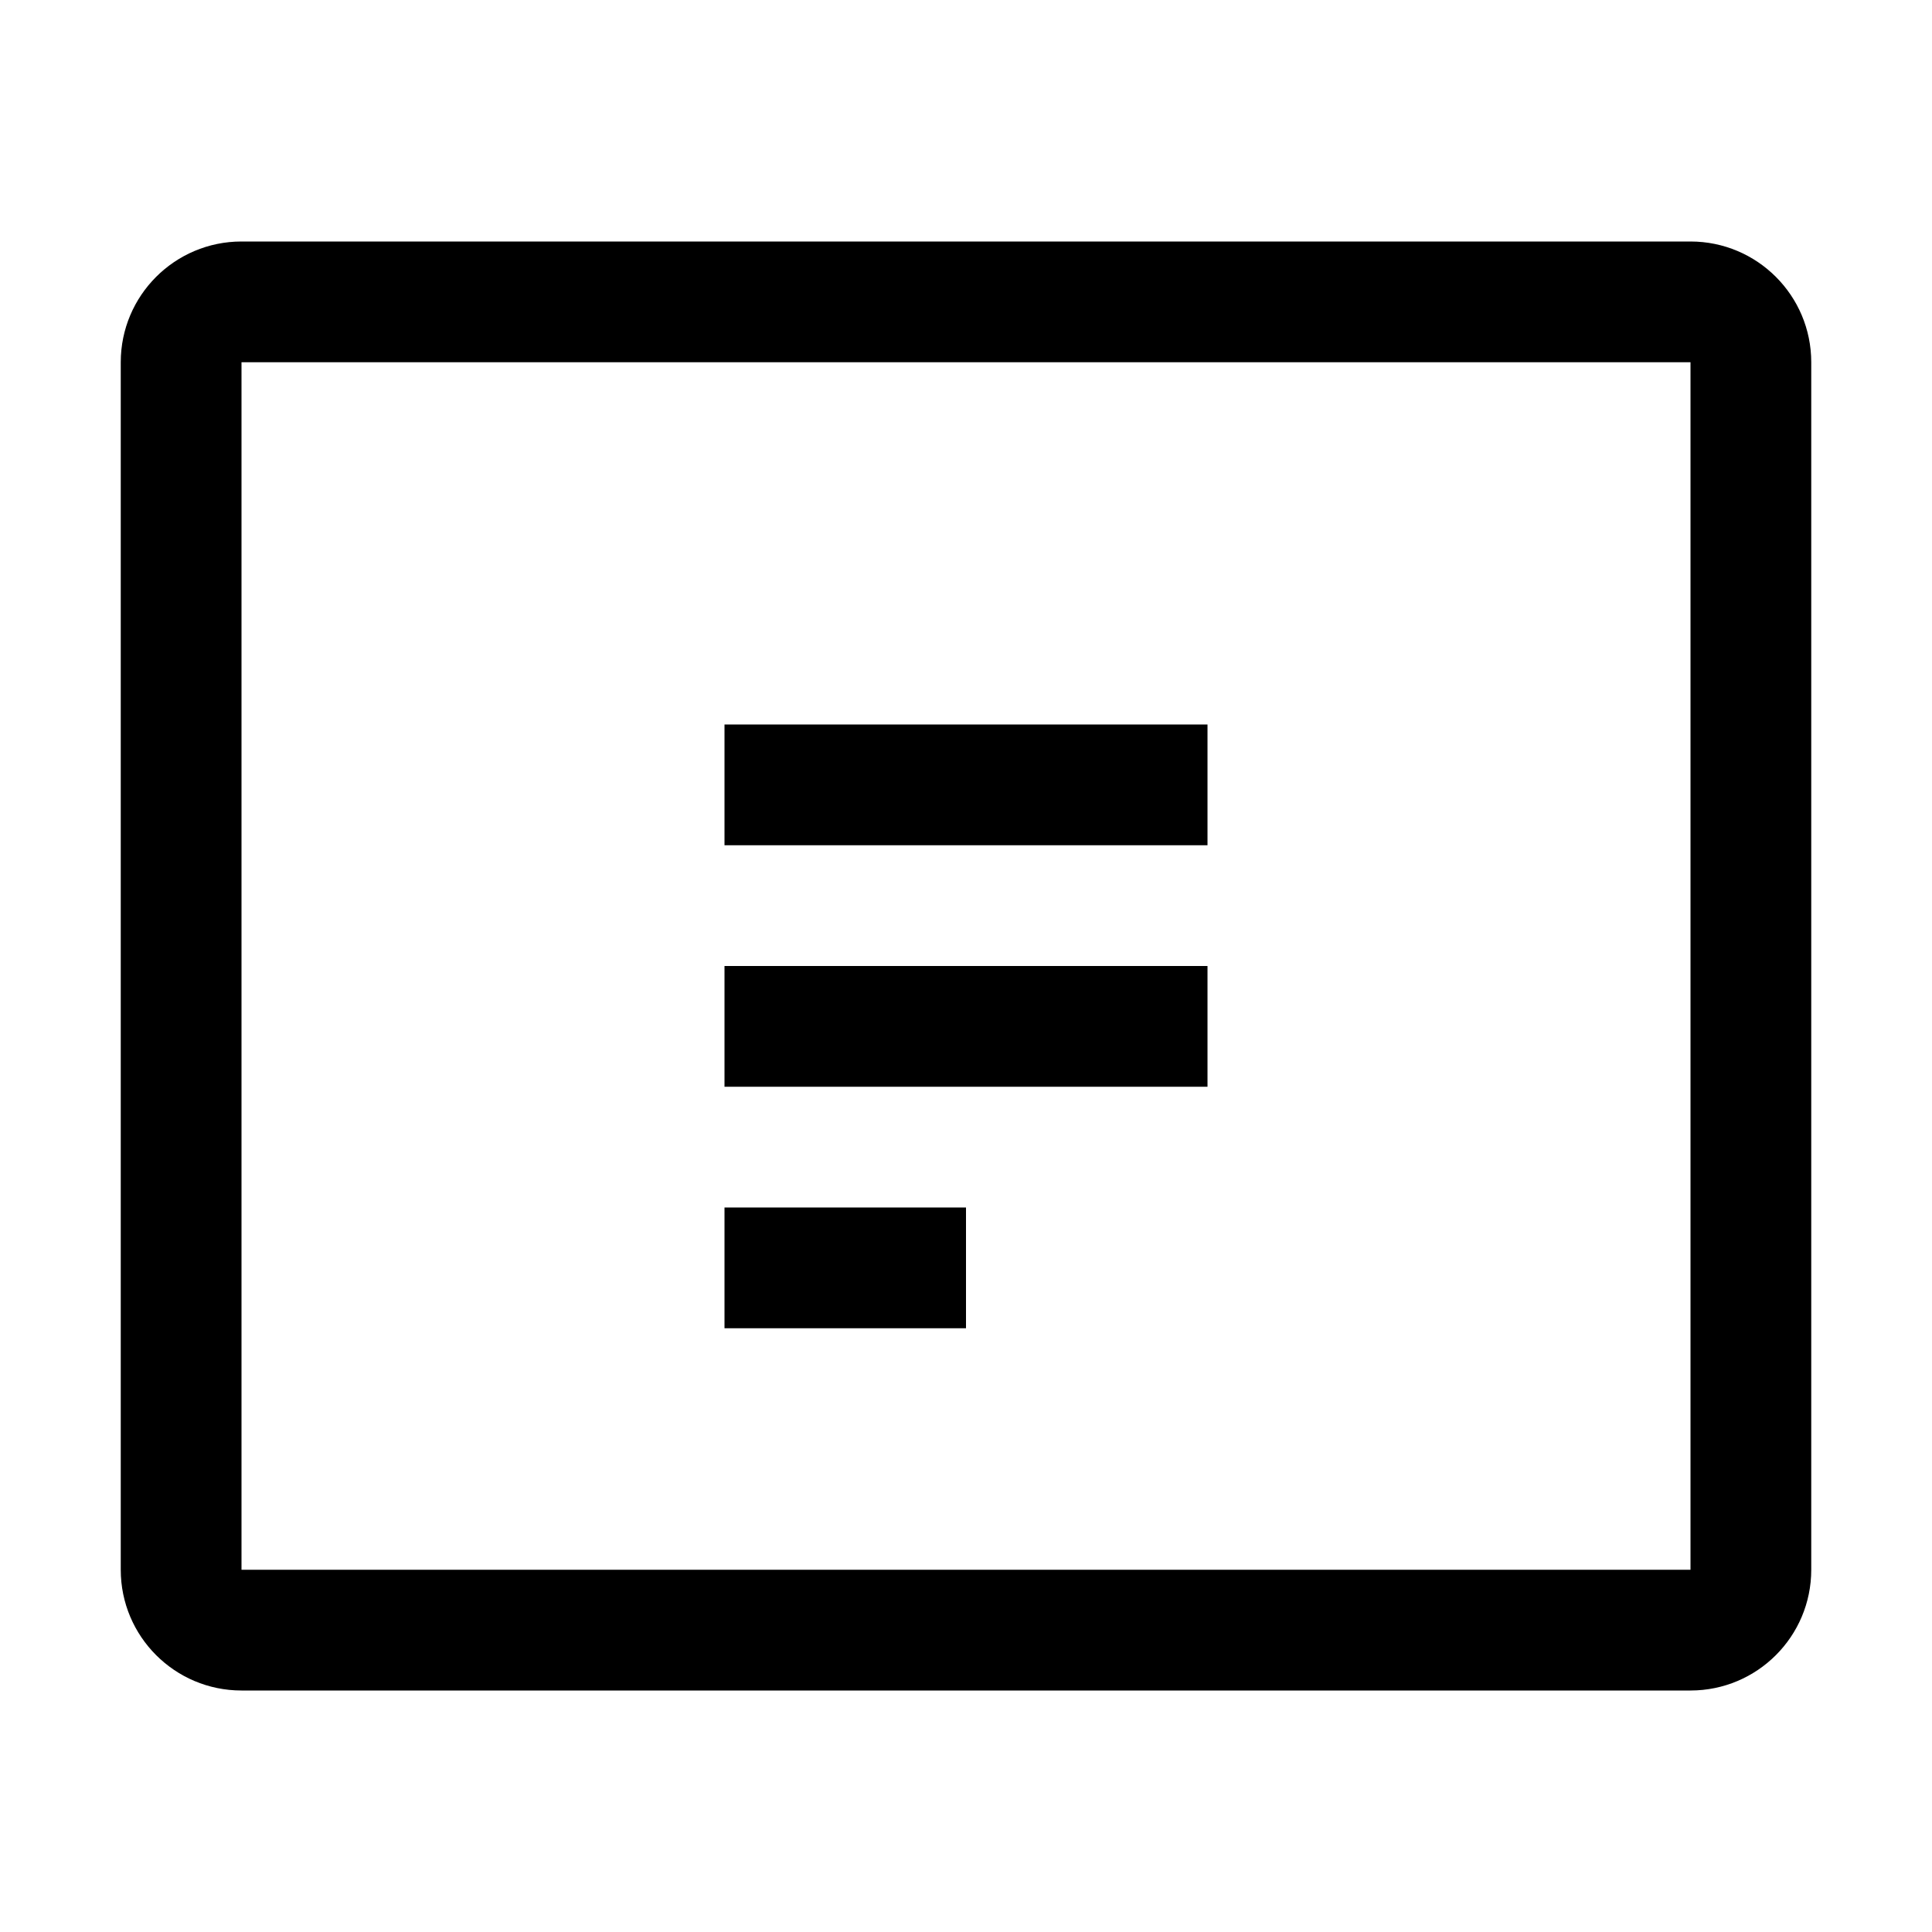
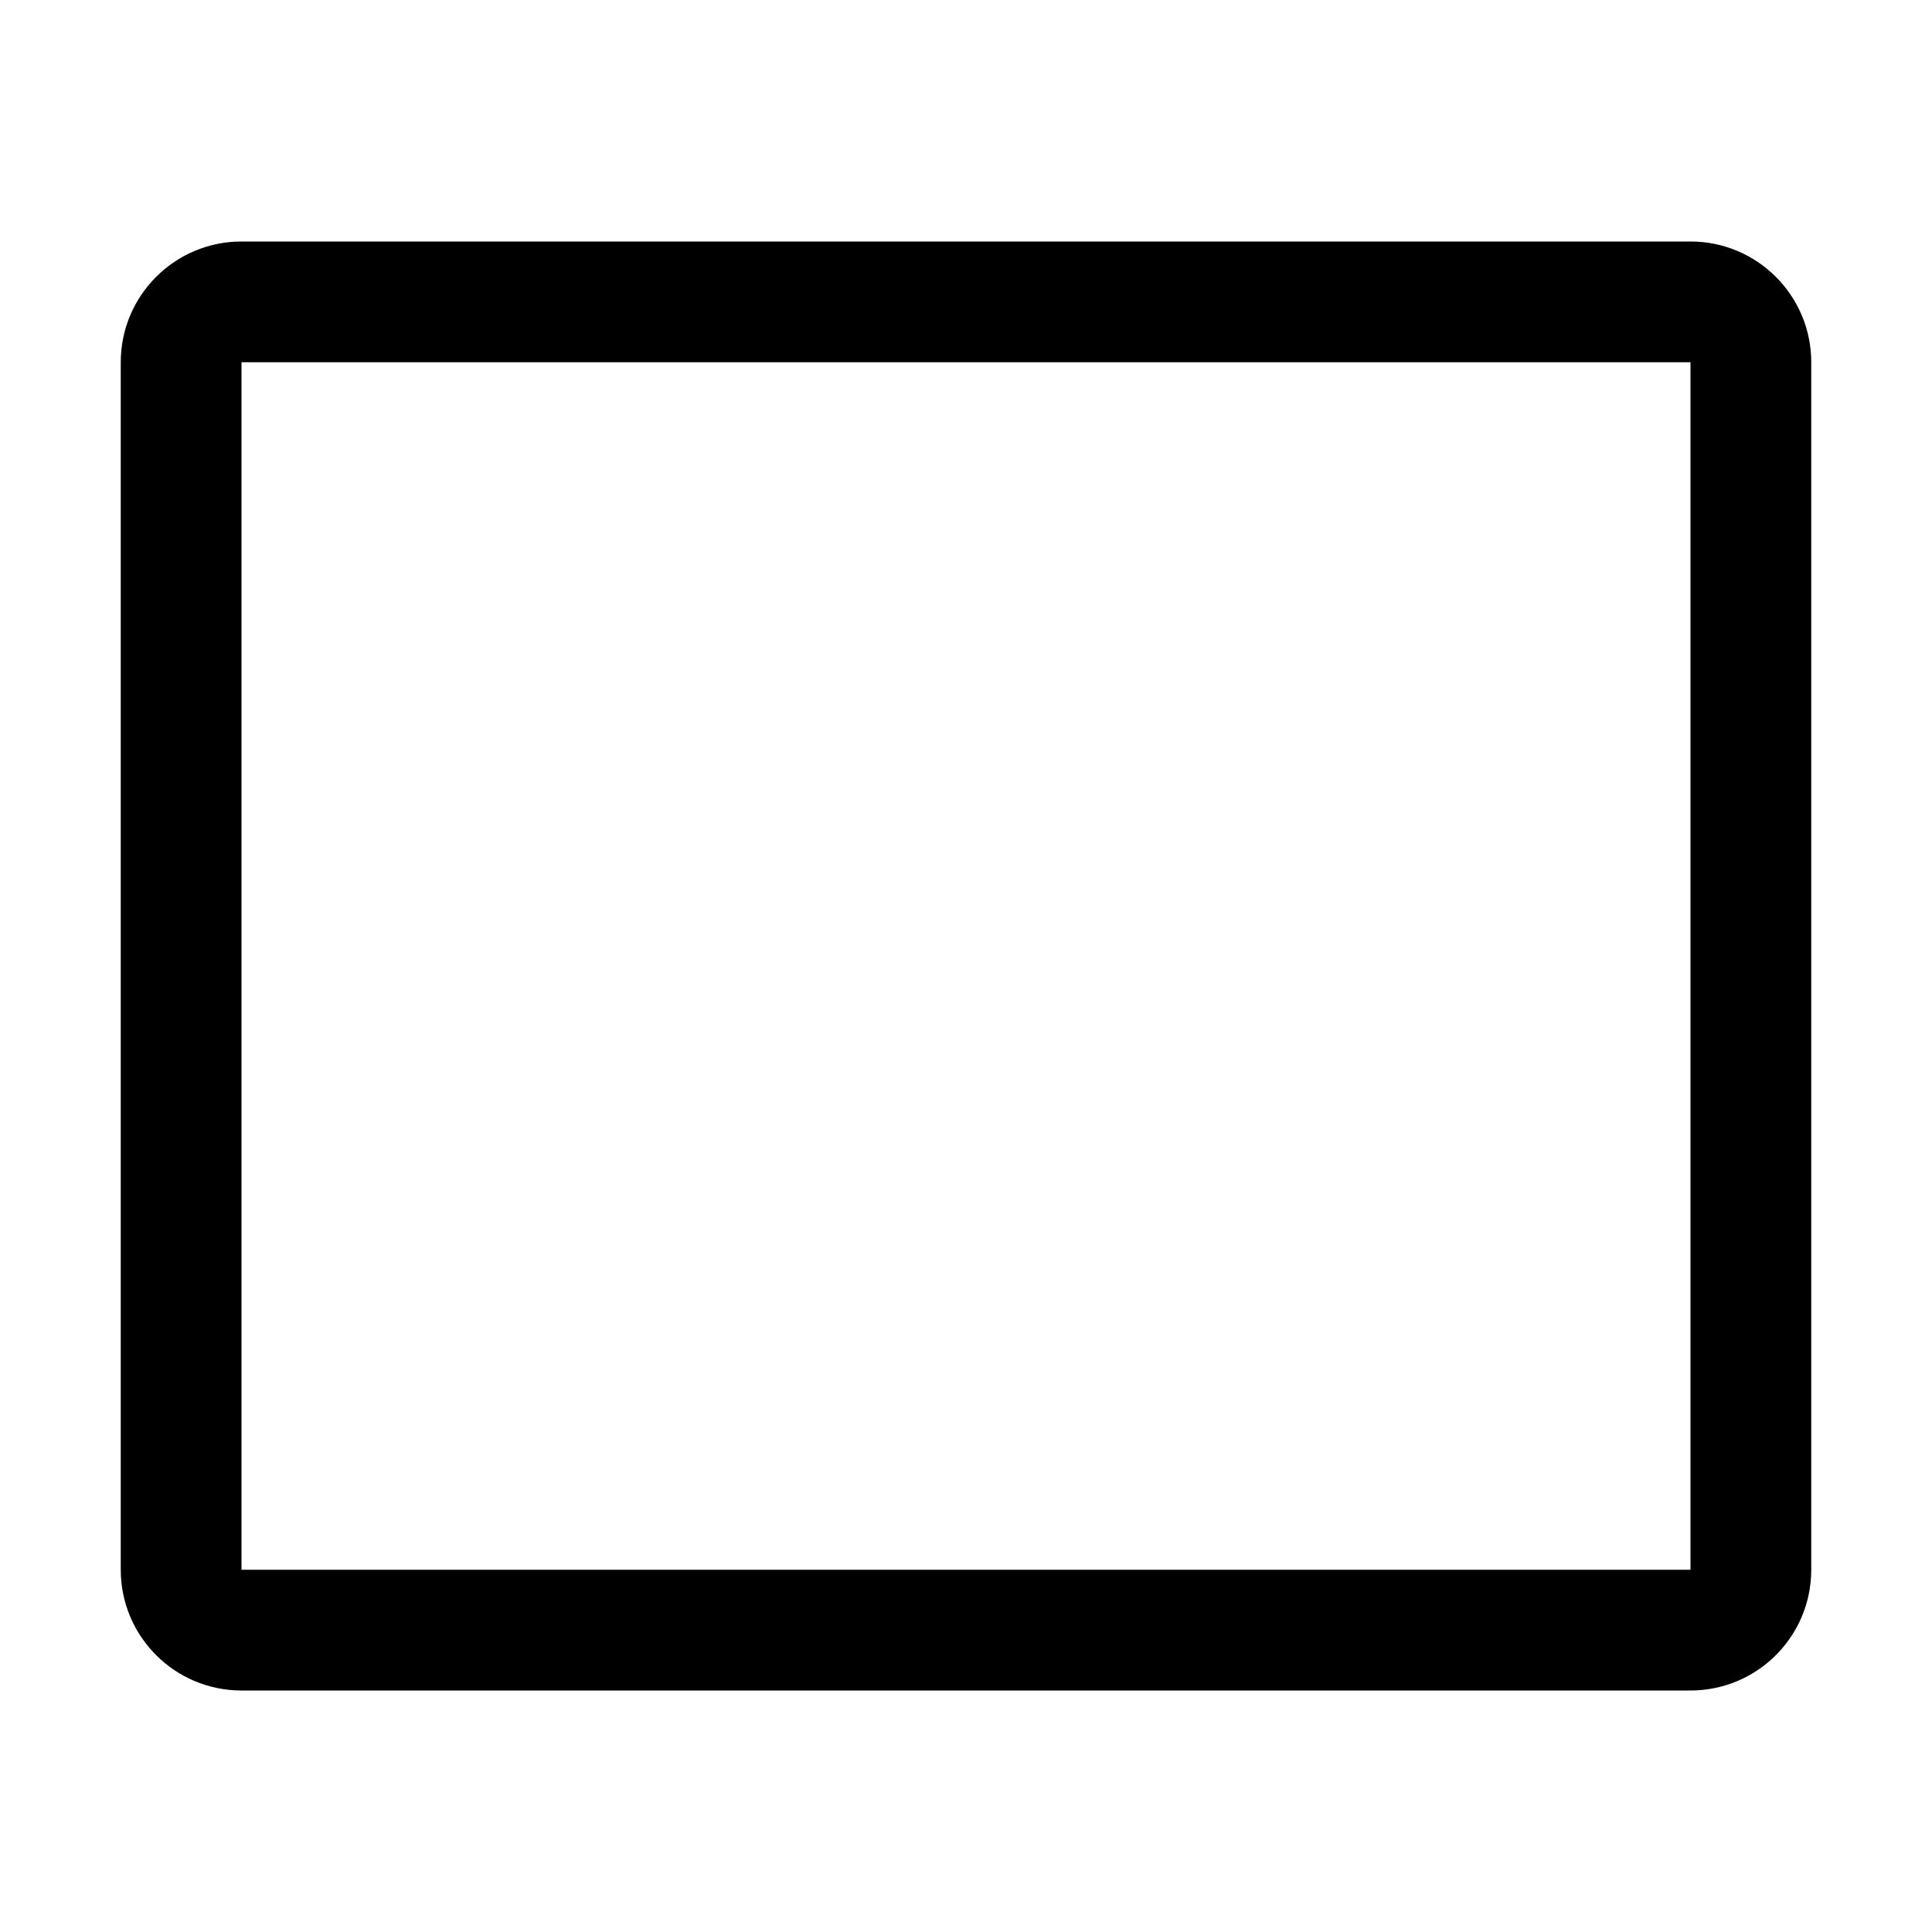
<svg xmlns="http://www.w3.org/2000/svg" width="64" height="64" viewBox="0 0 64 64" fill="none">
  <path d="M56 8H8C5.791 8 4 9.791 4 12V52C4 54.209 5.791 56 8 56H56C58.209 56 60 54.209 60 52V12C60 9.791 58.209 8 56 8ZM56 52H8V12H56V52Z" fill="currentColor" />
-   <path d="M24 24H40V28H24V24Z" fill="currentColor" />
-   <path d="M24 32H40V36H24V32Z" fill="currentColor" />
-   <path d="M24 40H32V44H24V40Z" fill="currentColor" />
</svg>